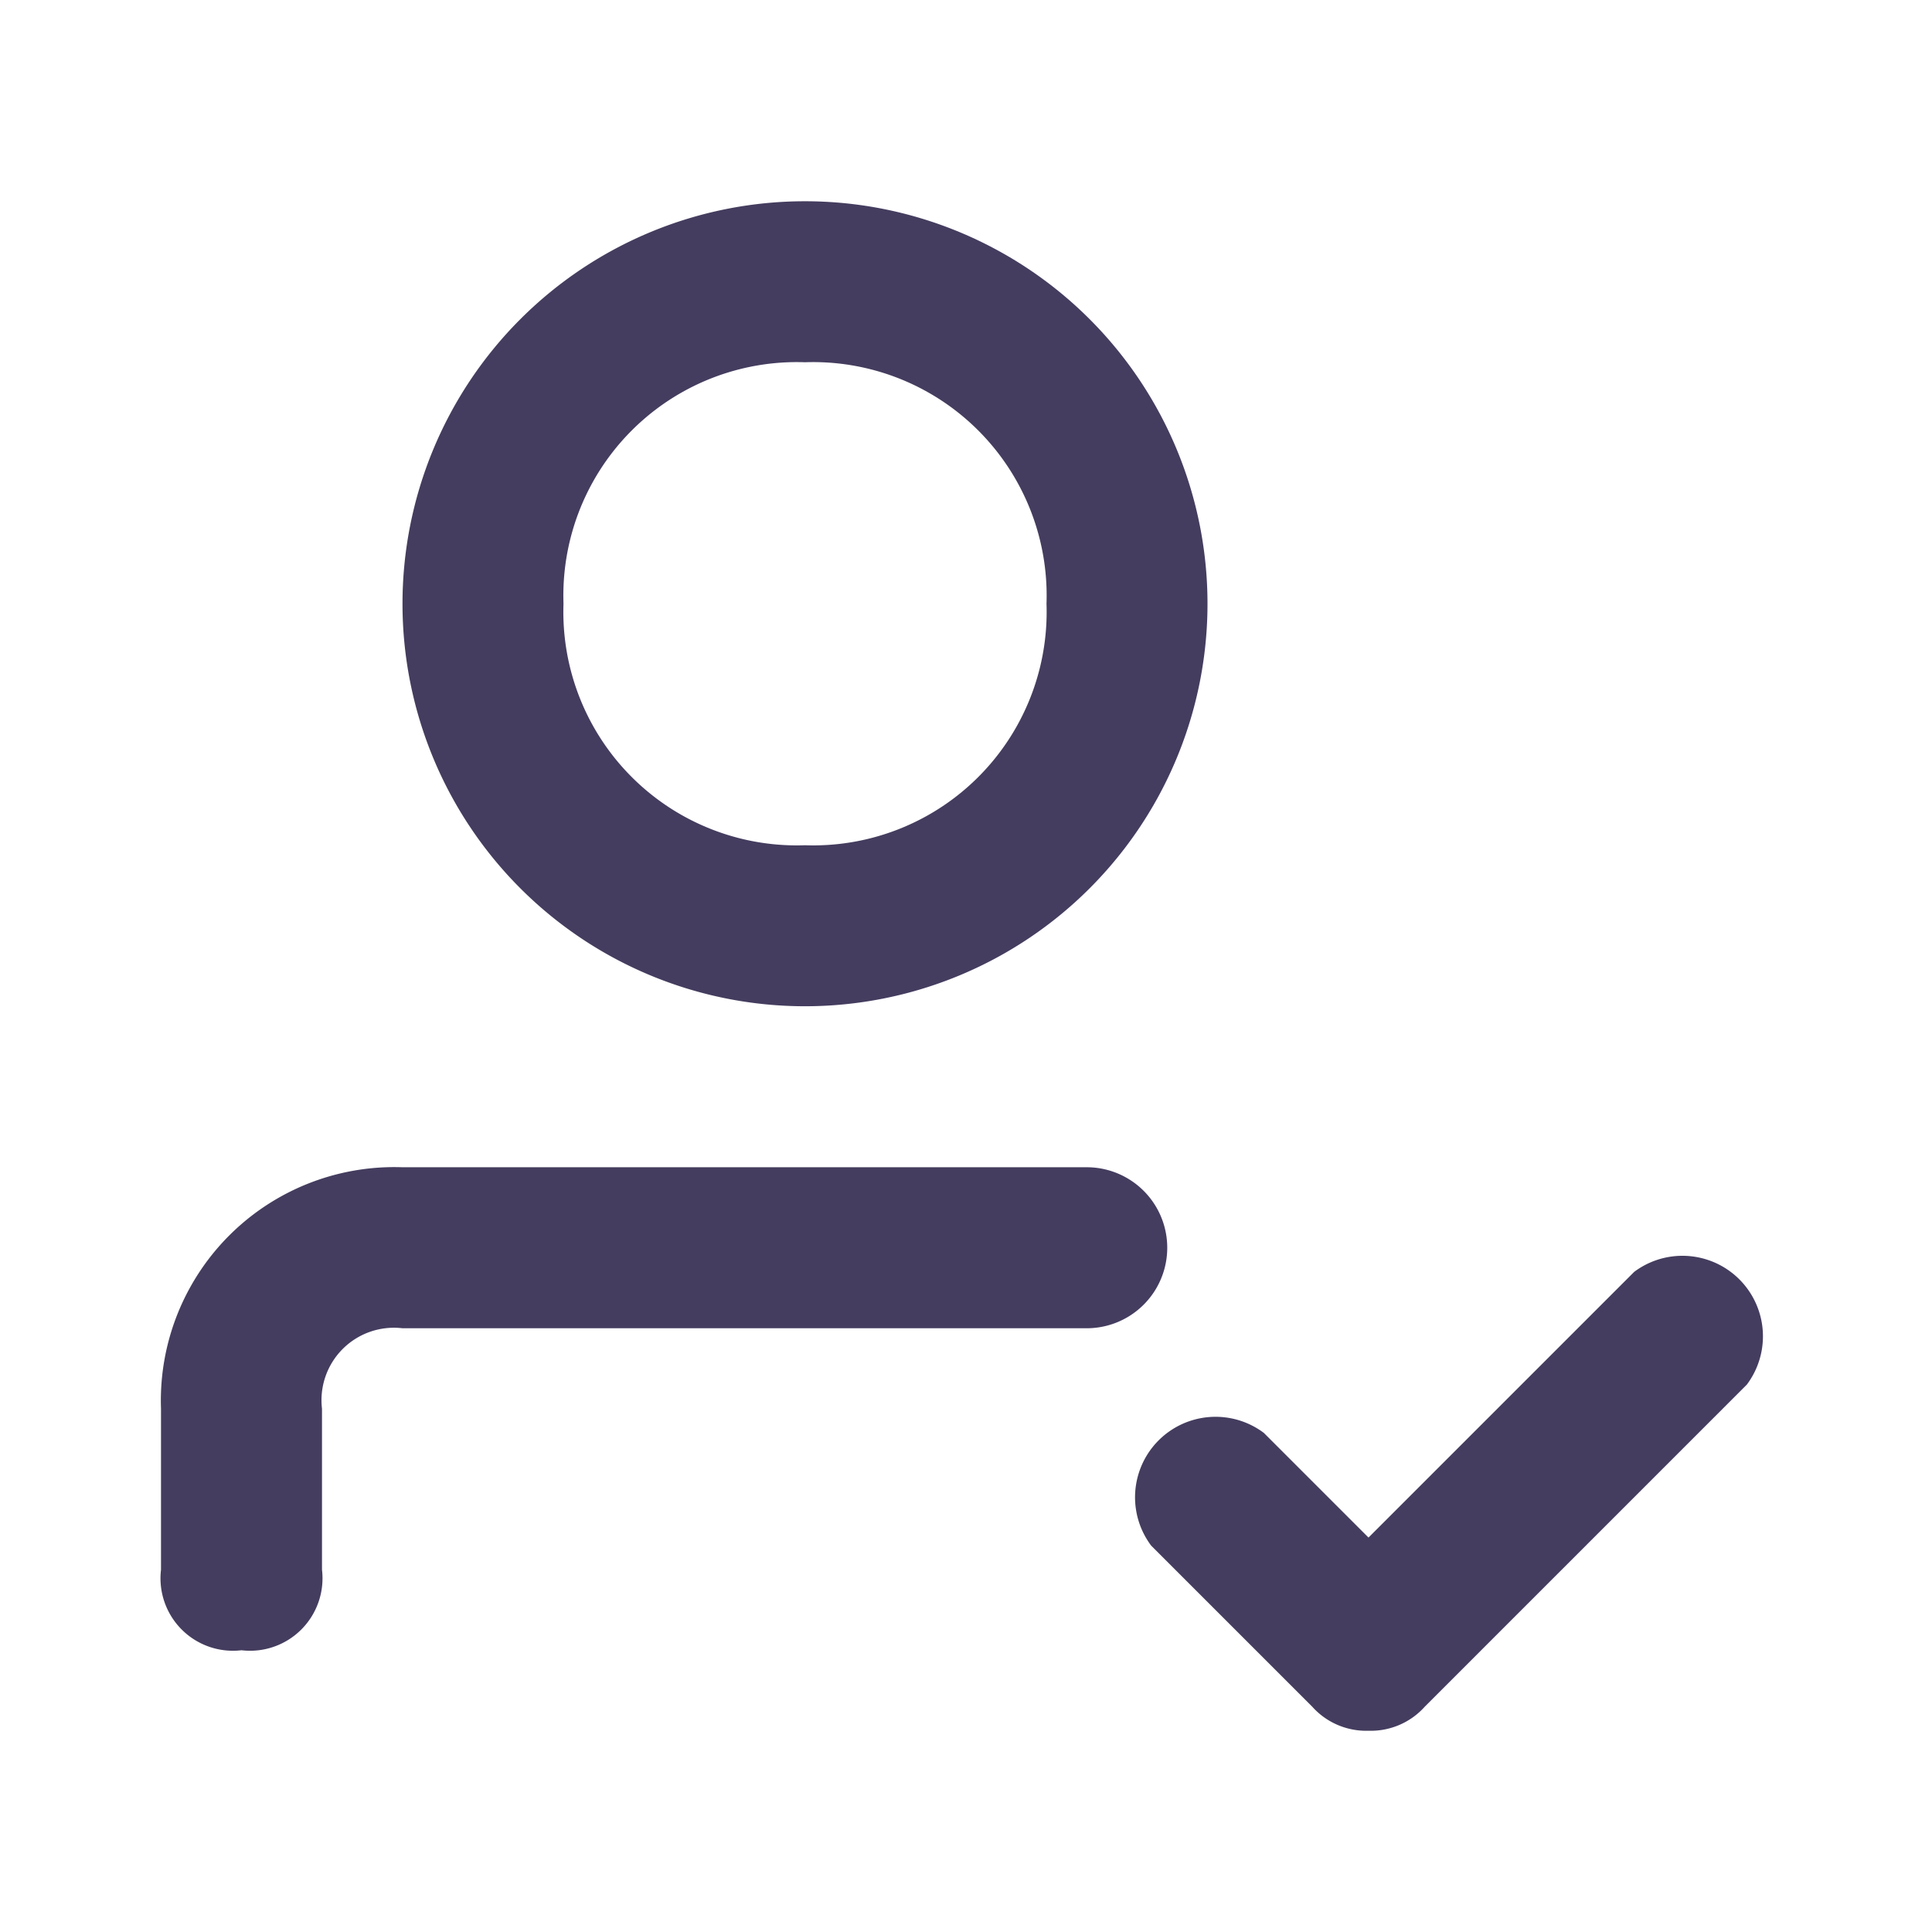
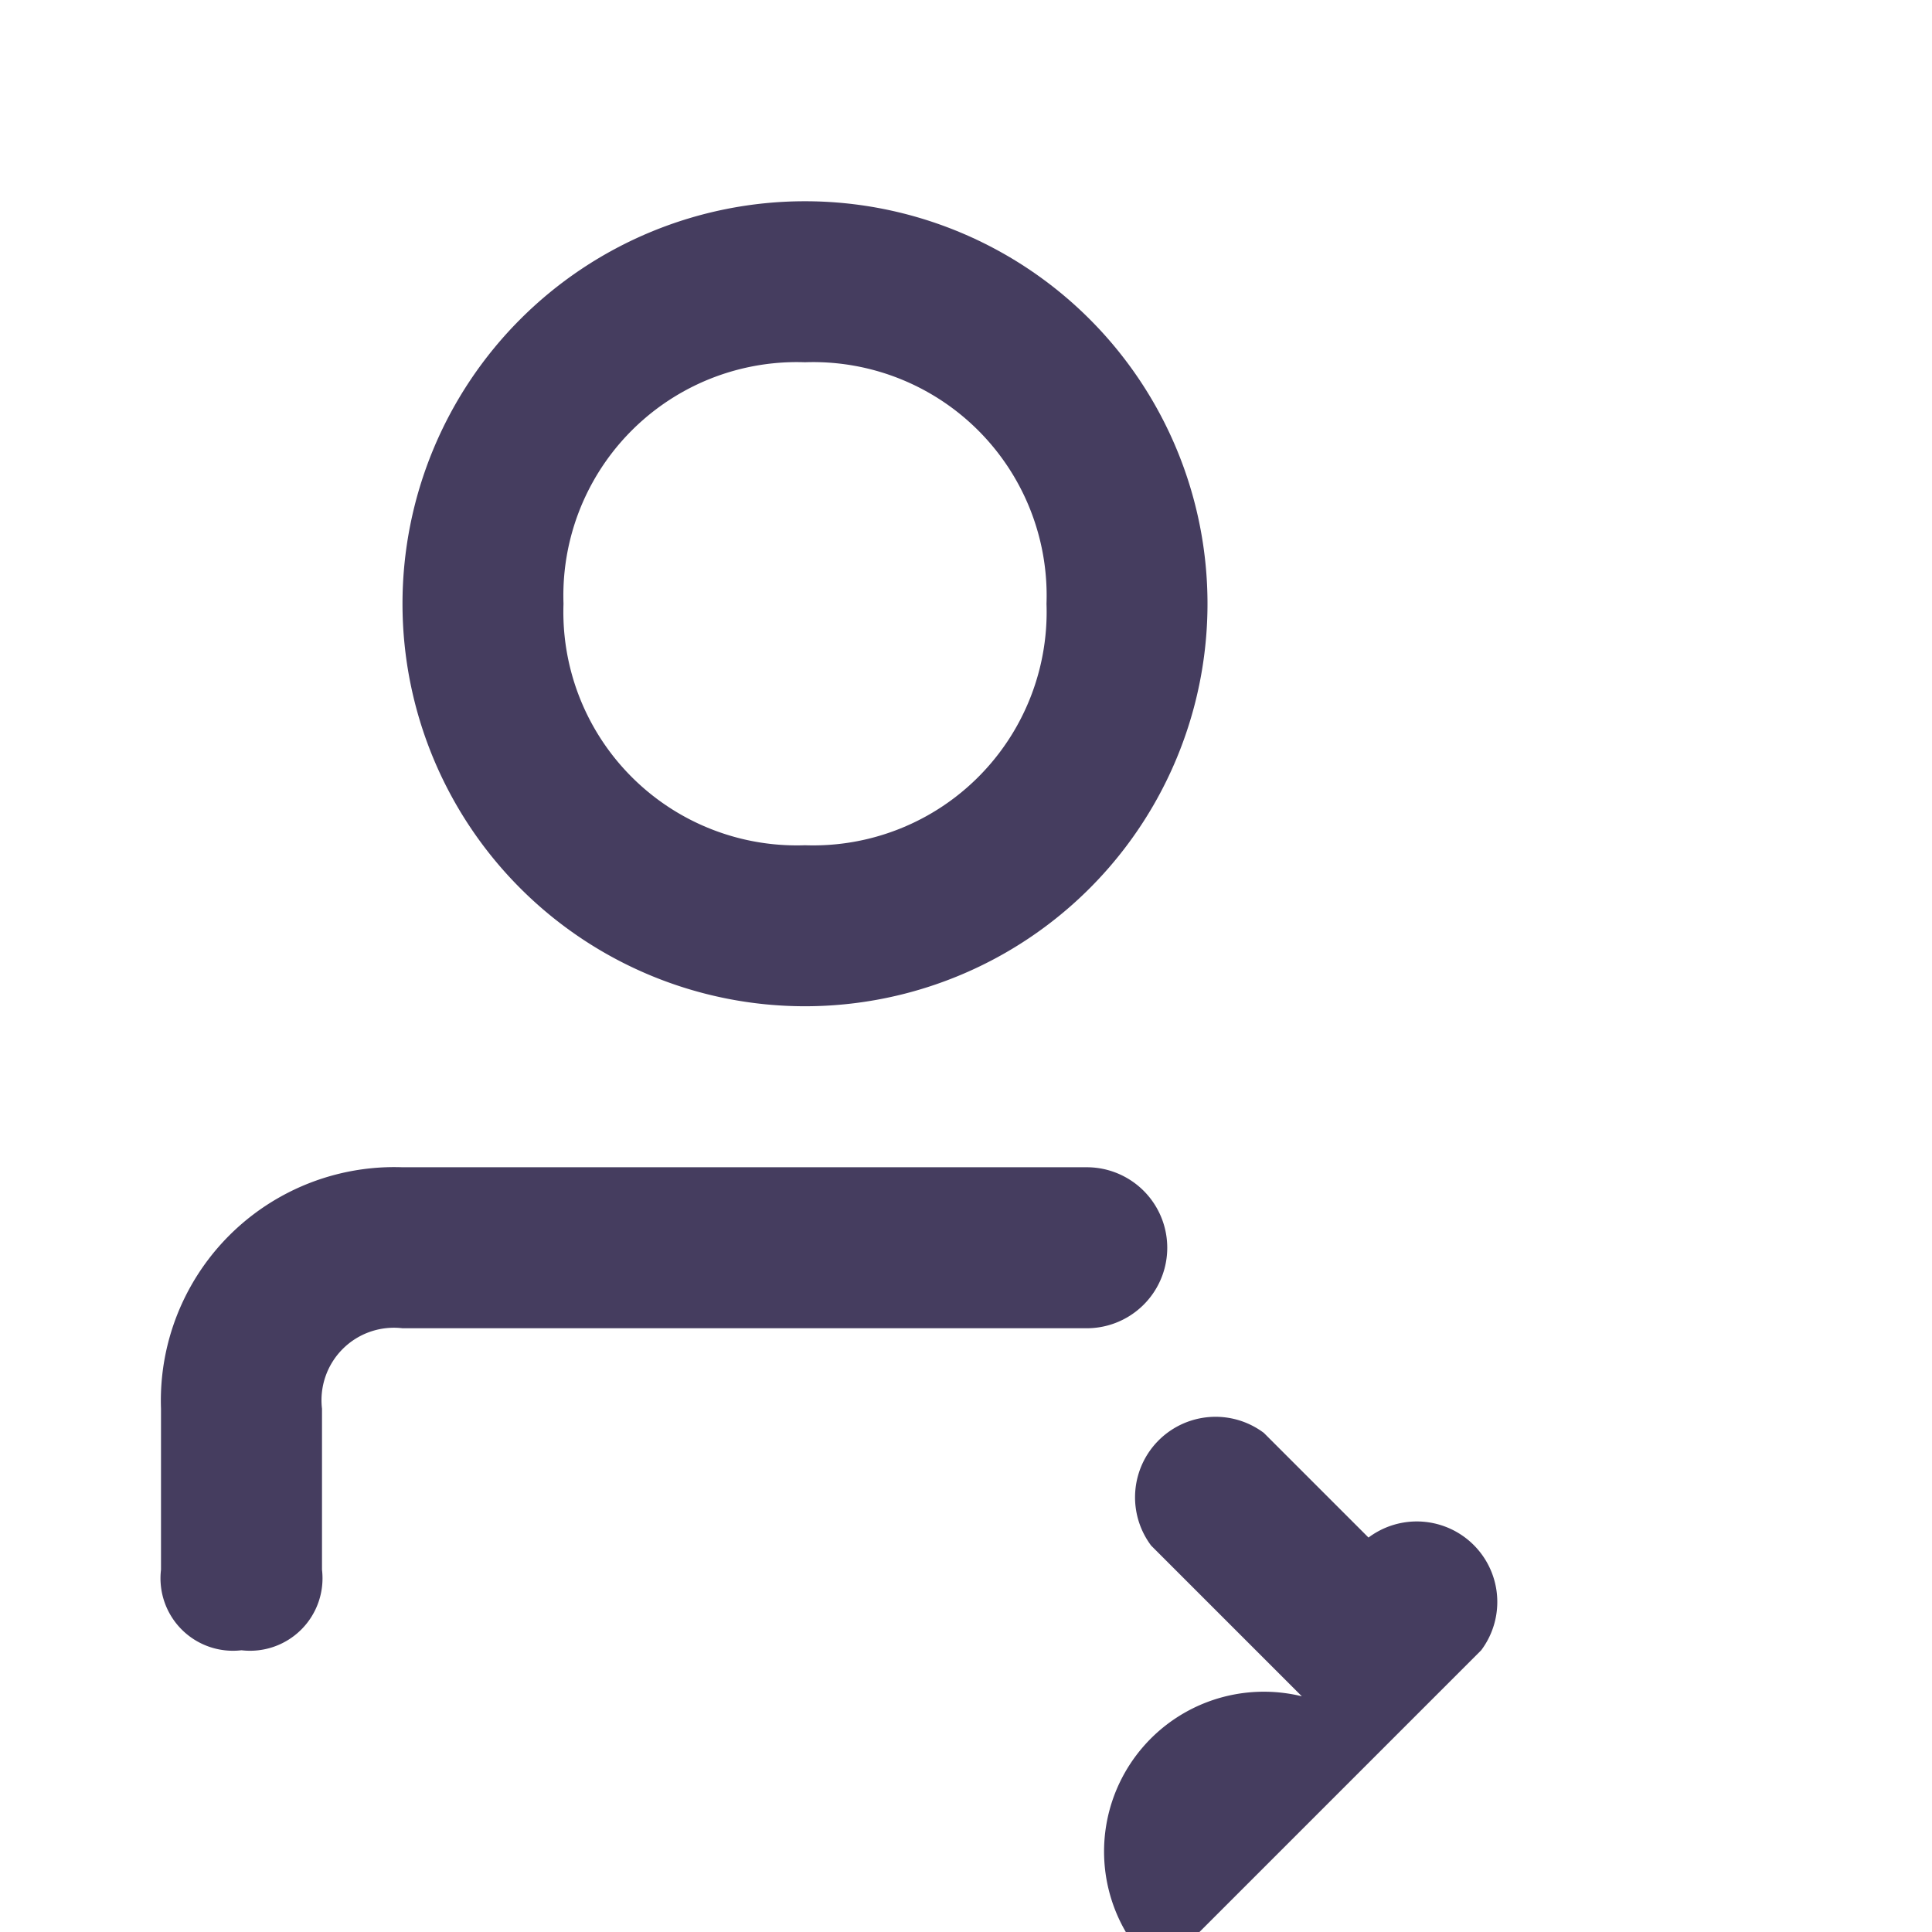
<svg xmlns="http://www.w3.org/2000/svg" id="b6fee07f-6c97-49a2-bd18-eeaee3aa0b9d" data-name="Layer 1" viewBox="0 0 24 24">
-   <path d="M10,12.5a5,5,0,0,1-5-5,5,5,0,0,1,10,0A5,5,0,0,1,10,12.5Zm0-8a2.9,2.9,0,0,0-3,3,2.9,2.9,0,0,0,3,3,2.9,2.9,0,0,0,3-3A2.9,2.9,0,0,0,10,4.5Zm-7,16a.9.9,0,0,1-1-1v-2a2.9,2.9,0,0,1,3-3h8.5a1,1,0,0,1,0,2H5a.9.9,0,0,0-1,1v2A.9.9,0,0,1,3,20.5Zm14,1a.9.9,0,0,1-.7-.3l-2-2a1,1,0,0,1,1.4-1.4L17,19.1l3.3-3.3a1,1,0,0,1,1.4,1.4h0l-4,4A.9.9,0,0,1,17,21.5Z" style="fill:#453d5f" />
+   <path d="M10,12.5a5,5,0,0,1-5-5,5,5,0,0,1,10,0A5,5,0,0,1,10,12.5Zm0-8a2.9,2.9,0,0,0-3,3,2.9,2.9,0,0,0,3,3,2.9,2.9,0,0,0,3-3A2.9,2.9,0,0,0,10,4.5Zm-7,16a.9.9,0,0,1-1-1v-2a2.9,2.9,0,0,1,3-3h8.5a1,1,0,0,1,0,2H5a.9.9,0,0,0-1,1v2A.9.9,0,0,1,3,20.5Zm14,1a.9.9,0,0,1-.7-.3l-2-2a1,1,0,0,1,1.4-1.4L17,19.1a1,1,0,0,1,1.4,1.4h0l-4,4A.9.9,0,0,1,17,21.5Z" style="fill:#453d5f" />
</svg>